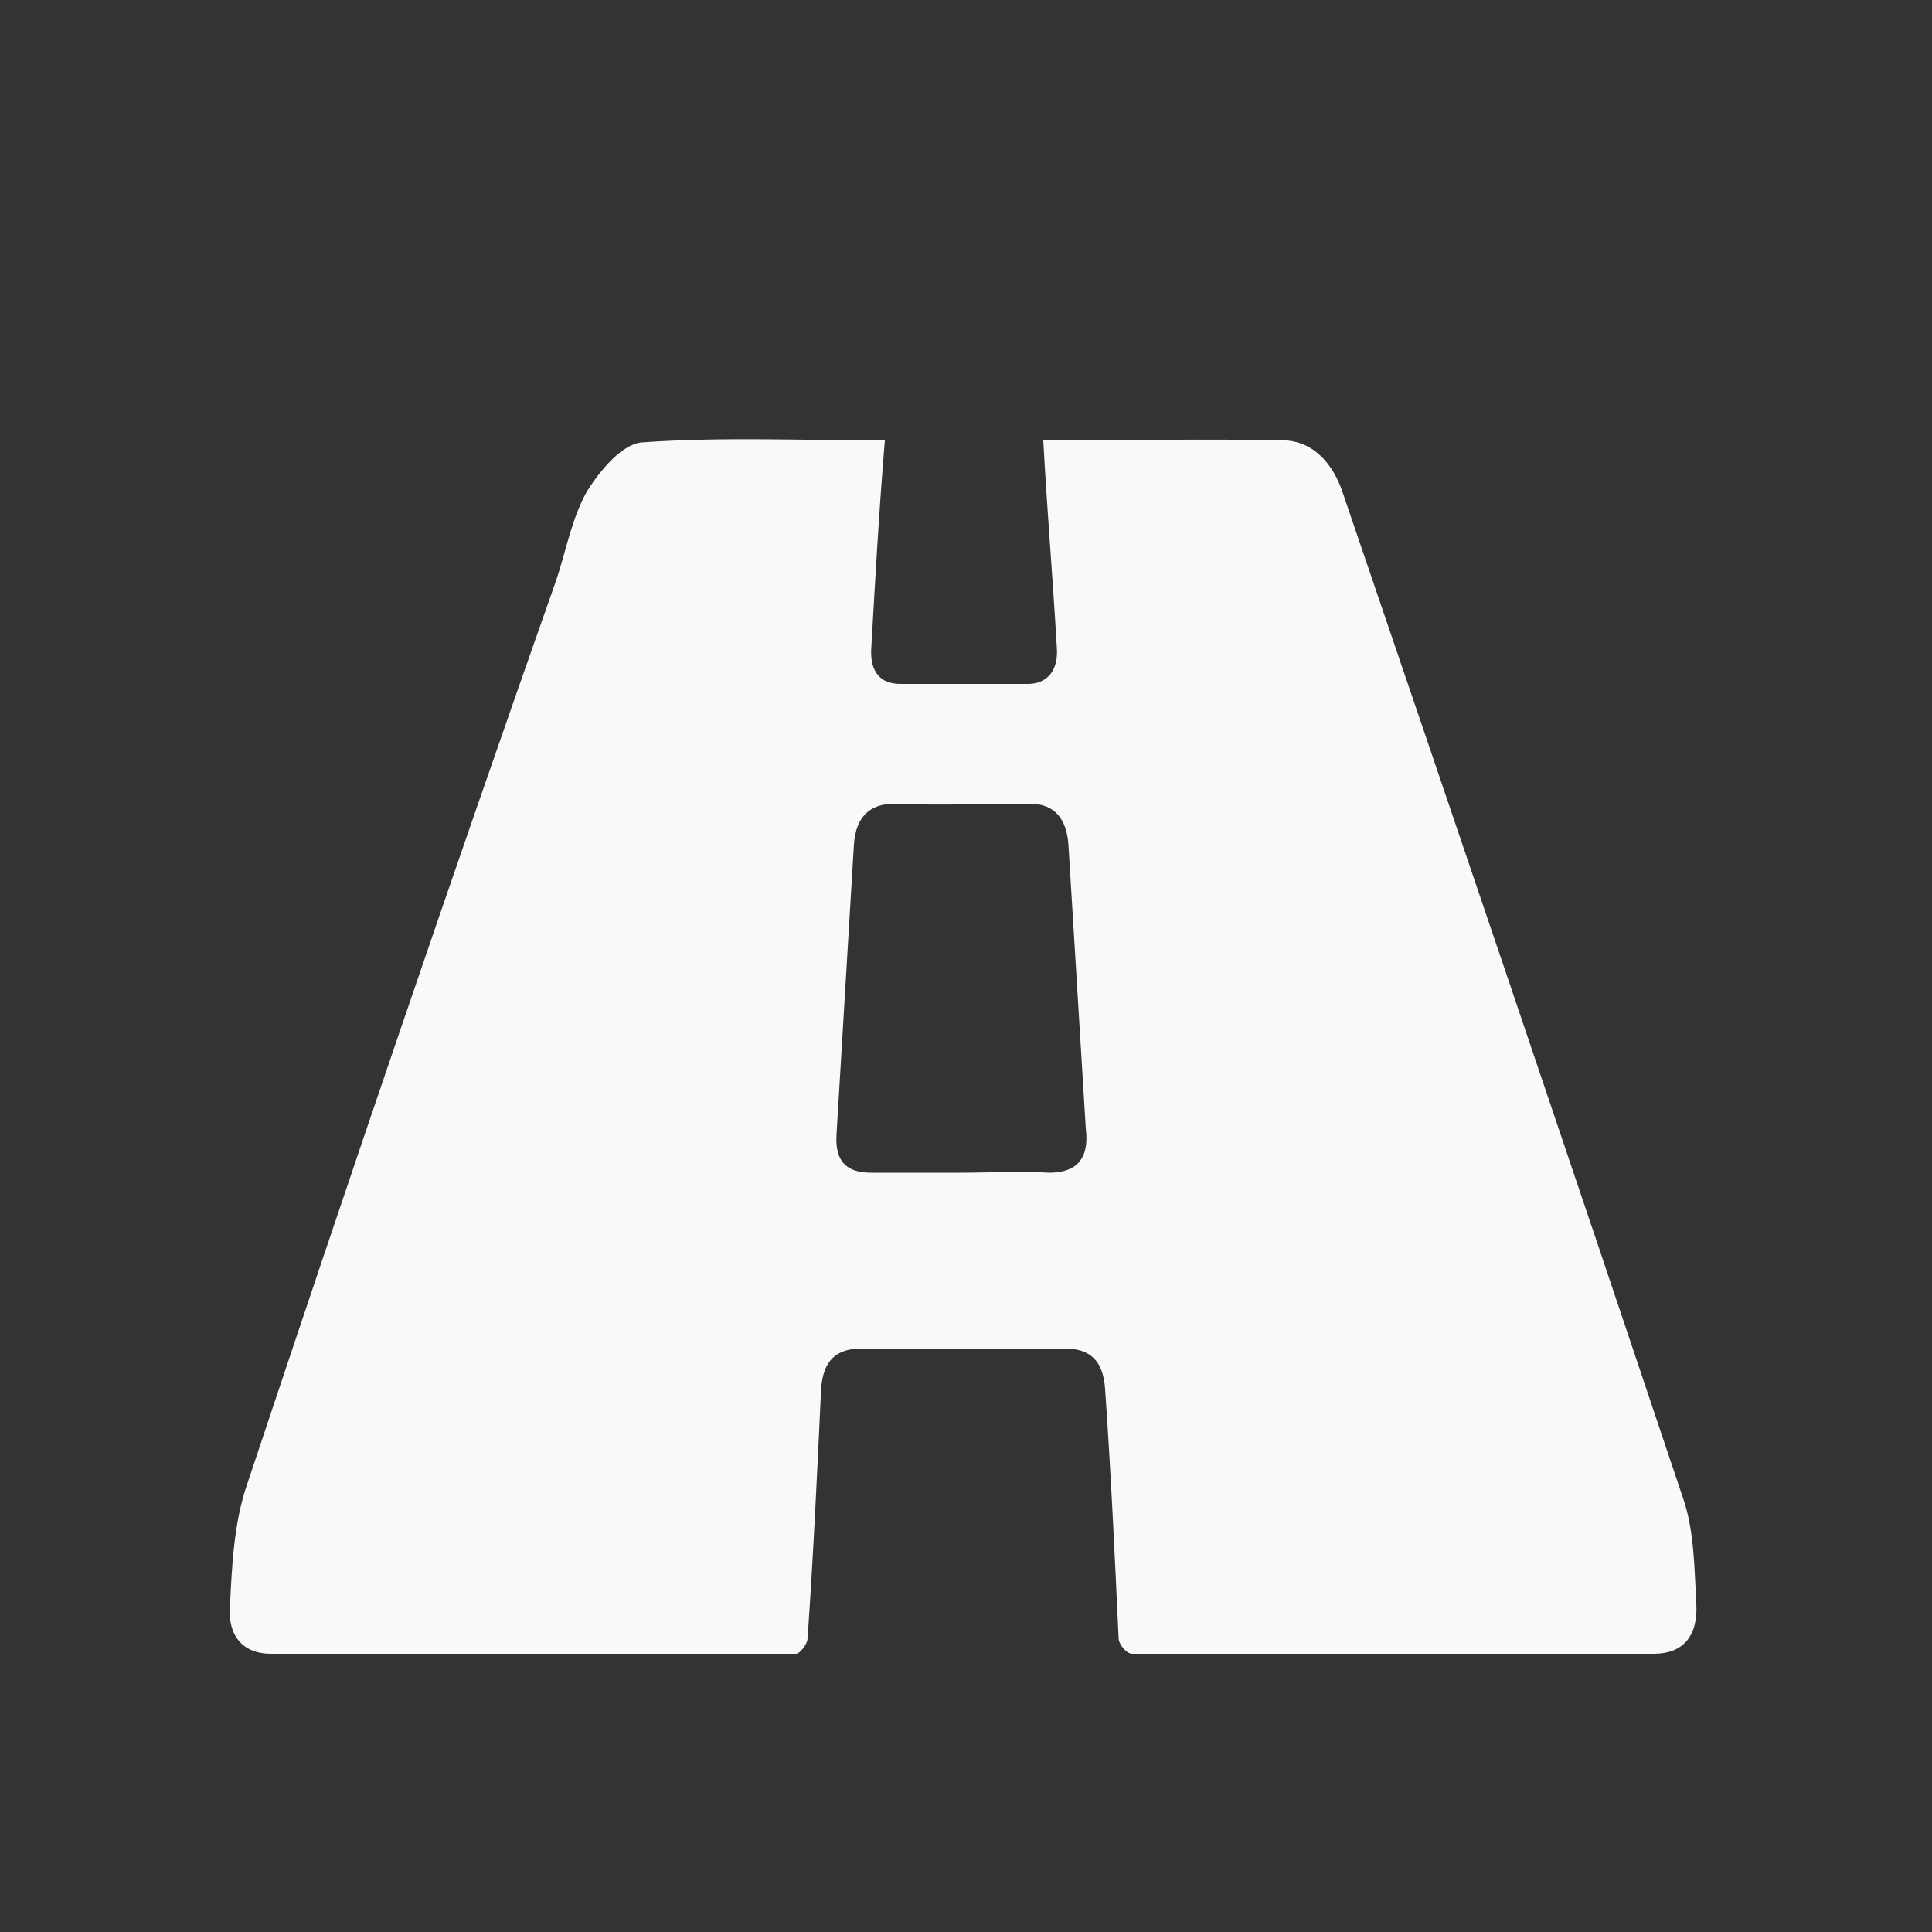
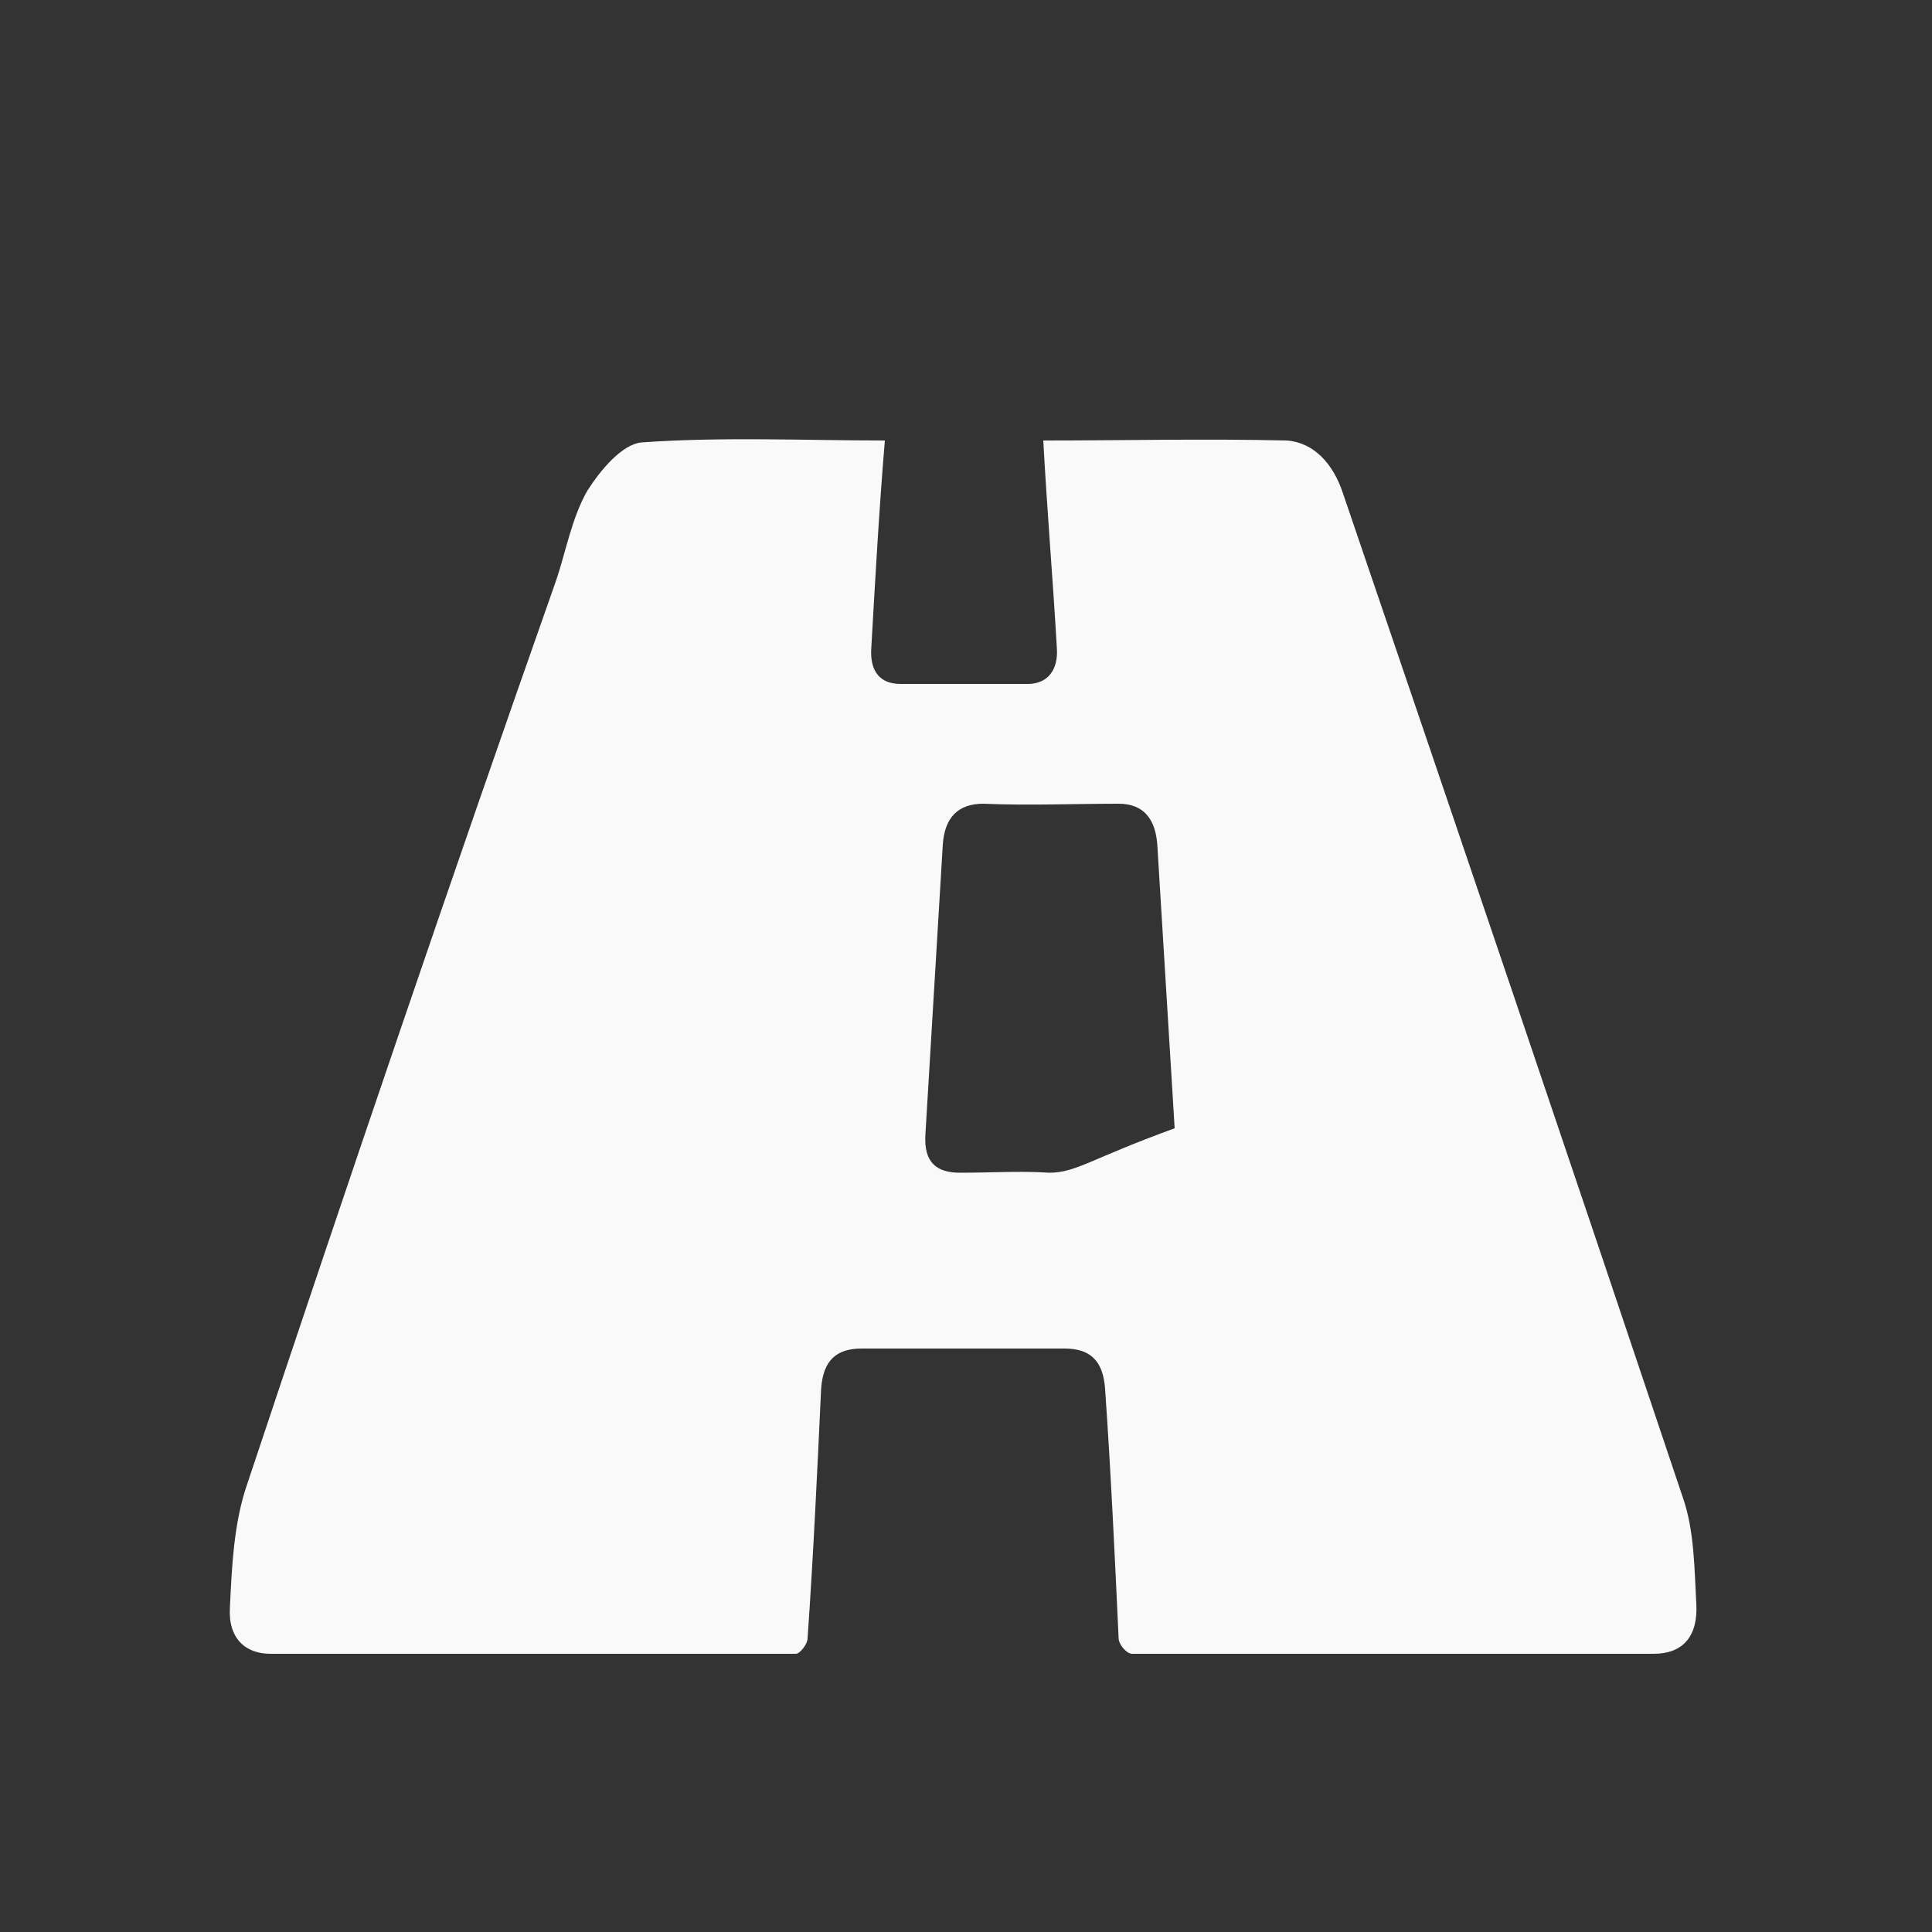
<svg xmlns="http://www.w3.org/2000/svg" version="1.1" id="Icons" x="0px" y="0px" viewBox="0 0 100 100" style="enable-background:new 0 0 100 100;" xml:space="preserve">
  <rect x="0" y="0" width="100" height="100" fill="#333333" stroke="none" />
  <style type="text/css">
	.st0{fill:#F9F9F9;}
</style>
-   <path class="st0" d="M87.1,77.5c-5.8-17.3-11.7-34.7-17.6-52C69,24,68,22.9,66.6,22.8c-4.2-0.1-8.5,0-12.6,0  c0.2,3.7,0.5,7.2,0.7,10.7c0.1,1.2-0.5,1.9-1.5,1.9c-2.2,0-4.4,0-6.6,0c-1,0-1.6-0.6-1.5-1.9c0.2-3.5,0.4-7.1,0.7-10.7  c-4.1,0-8.4-0.2-12.6,0.1c-1,0.1-2.1,1.4-2.8,2.5c-0.8,1.4-1.1,3.1-1.6,4.6C23.3,45.6,18,61.2,12.8,76.8c-0.7,2-0.8,4.3-0.9,6.4  c-0.1,1.6,0.8,2.4,2.1,2.4c9.1,0,18.1,0,27.2,0c0.2,0,0.6-0.5,0.6-0.8c0.3-4.3,0.5-8.6,0.7-12.9c0.1-1.5,0.8-2.1,2.1-2.1  c3.5,0,7,0,10.5,0c1.3,0,2,0.6,2.1,2.1c0.3,4.3,0.5,8.6,0.7,12.9c0,0.3,0.4,0.8,0.7,0.8c9,0,18,0,27,0c1.5,0,2.3-0.9,2.2-2.6  C87.7,81.2,87.7,79.2,87.1,77.5L87.1,77.5z M54.3,60.7c-1.5-0.1-3,0-4.6,0s-3,0-4.6,0c-1.2,0-1.9-0.5-1.8-2c0.3-5,0.6-10,0.9-15  c0.1-1.4,0.8-2.1,2.1-2.1c2.3,0.1,4.7,0,7,0c1.3,0,1.9,0.8,2,2.1c0.3,4.9,0.6,9.8,0.9,14.7C56.4,60,55.7,60.7,54.3,60.7L54.3,60.7z" />
+   <path class="st0" d="M87.1,77.5c-5.8-17.3-11.7-34.7-17.6-52C69,24,68,22.9,66.6,22.8c-4.2-0.1-8.5,0-12.6,0  c0.2,3.7,0.5,7.2,0.7,10.7c0.1,1.2-0.5,1.9-1.5,1.9c-2.2,0-4.4,0-6.6,0c-1,0-1.6-0.6-1.5-1.9c0.2-3.5,0.4-7.1,0.7-10.7  c-4.1,0-8.4-0.2-12.6,0.1c-1,0.1-2.1,1.4-2.8,2.5c-0.8,1.4-1.1,3.1-1.6,4.6C23.3,45.6,18,61.2,12.8,76.8c-0.7,2-0.8,4.3-0.9,6.4  c-0.1,1.6,0.8,2.4,2.1,2.4c9.1,0,18.1,0,27.2,0c0.2,0,0.6-0.5,0.6-0.8c0.3-4.3,0.5-8.6,0.7-12.9c0.1-1.5,0.8-2.1,2.1-2.1  c3.5,0,7,0,10.5,0c1.3,0,2,0.6,2.1,2.1c0.3,4.3,0.5,8.6,0.7,12.9c0,0.3,0.4,0.8,0.7,0.8c9,0,18,0,27,0c1.5,0,2.3-0.9,2.2-2.6  C87.7,81.2,87.7,79.2,87.1,77.5L87.1,77.5z M54.3,60.7c-1.5-0.1-3,0-4.6,0c-1.2,0-1.9-0.5-1.8-2c0.3-5,0.6-10,0.9-15  c0.1-1.4,0.8-2.1,2.1-2.1c2.3,0.1,4.7,0,7,0c1.3,0,1.9,0.8,2,2.1c0.3,4.9,0.6,9.8,0.9,14.7C56.4,60,55.7,60.7,54.3,60.7L54.3,60.7z" />
</svg>